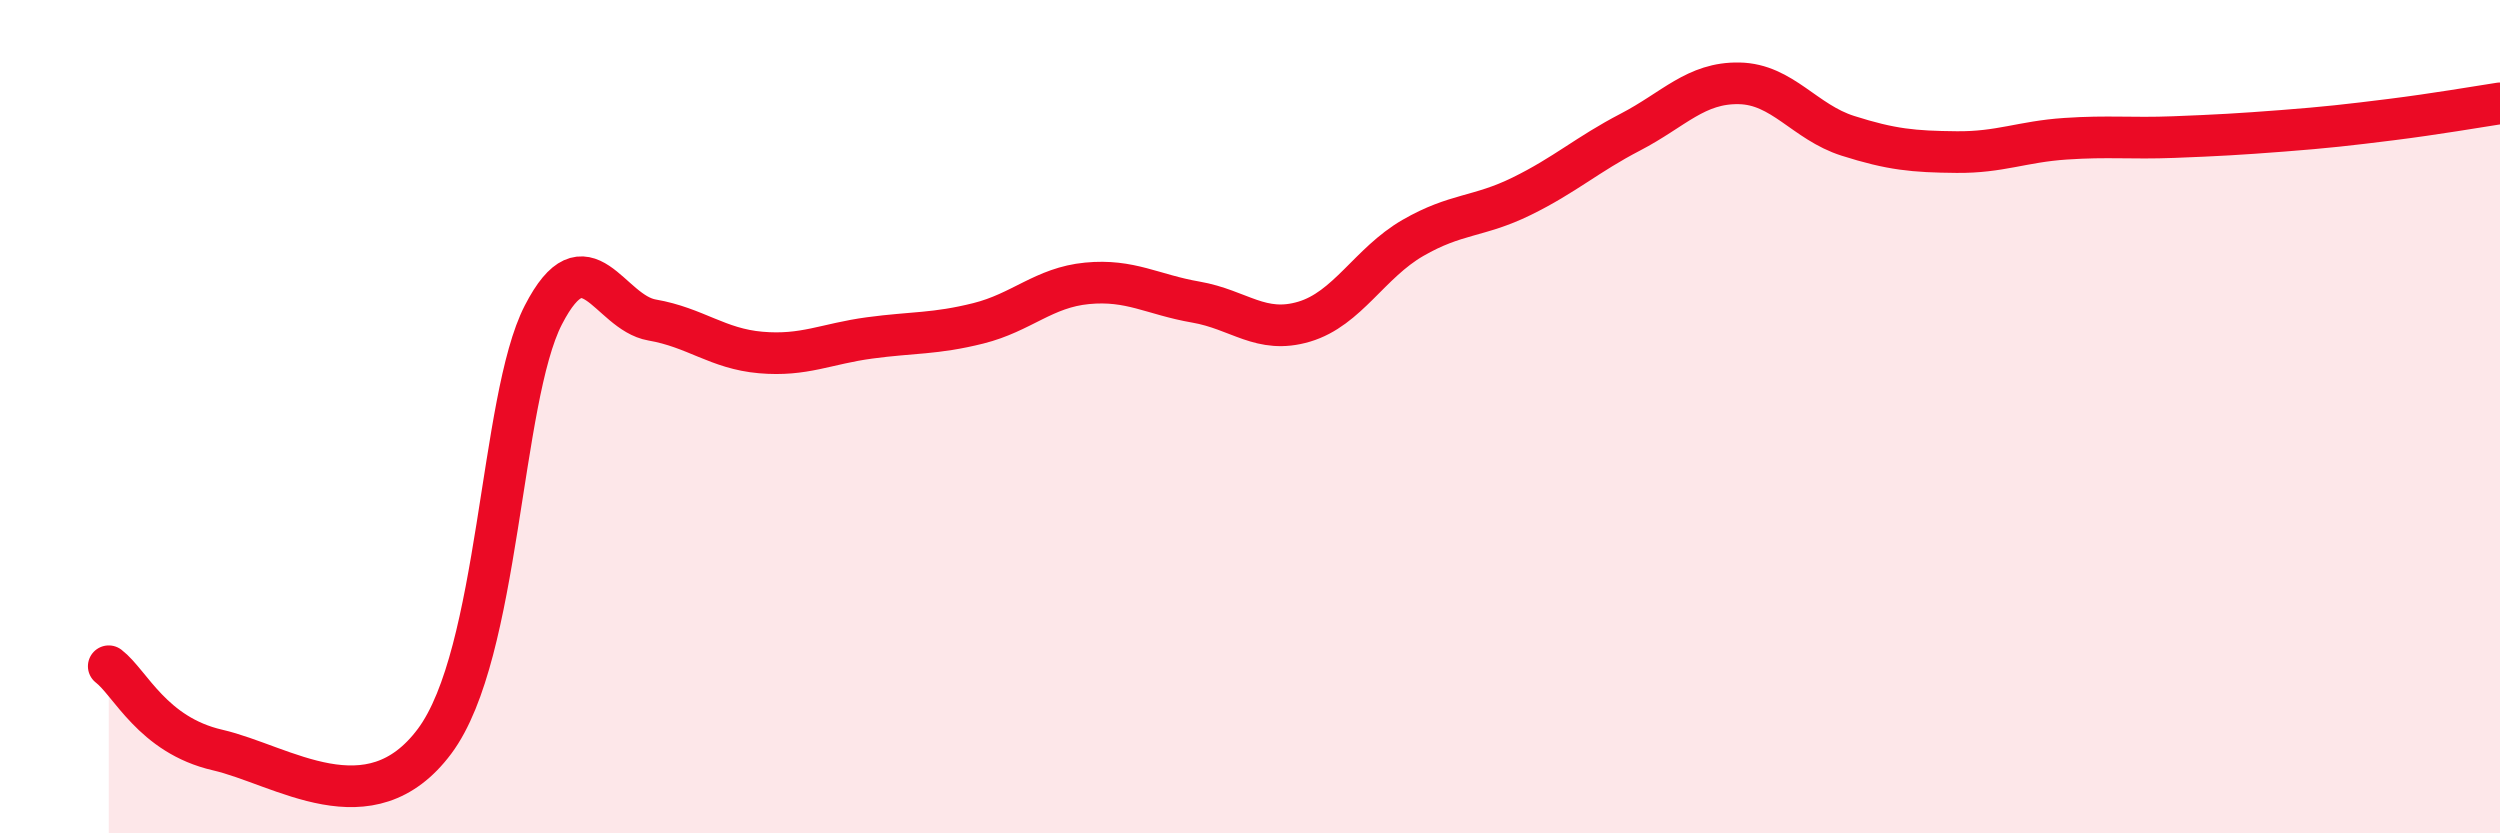
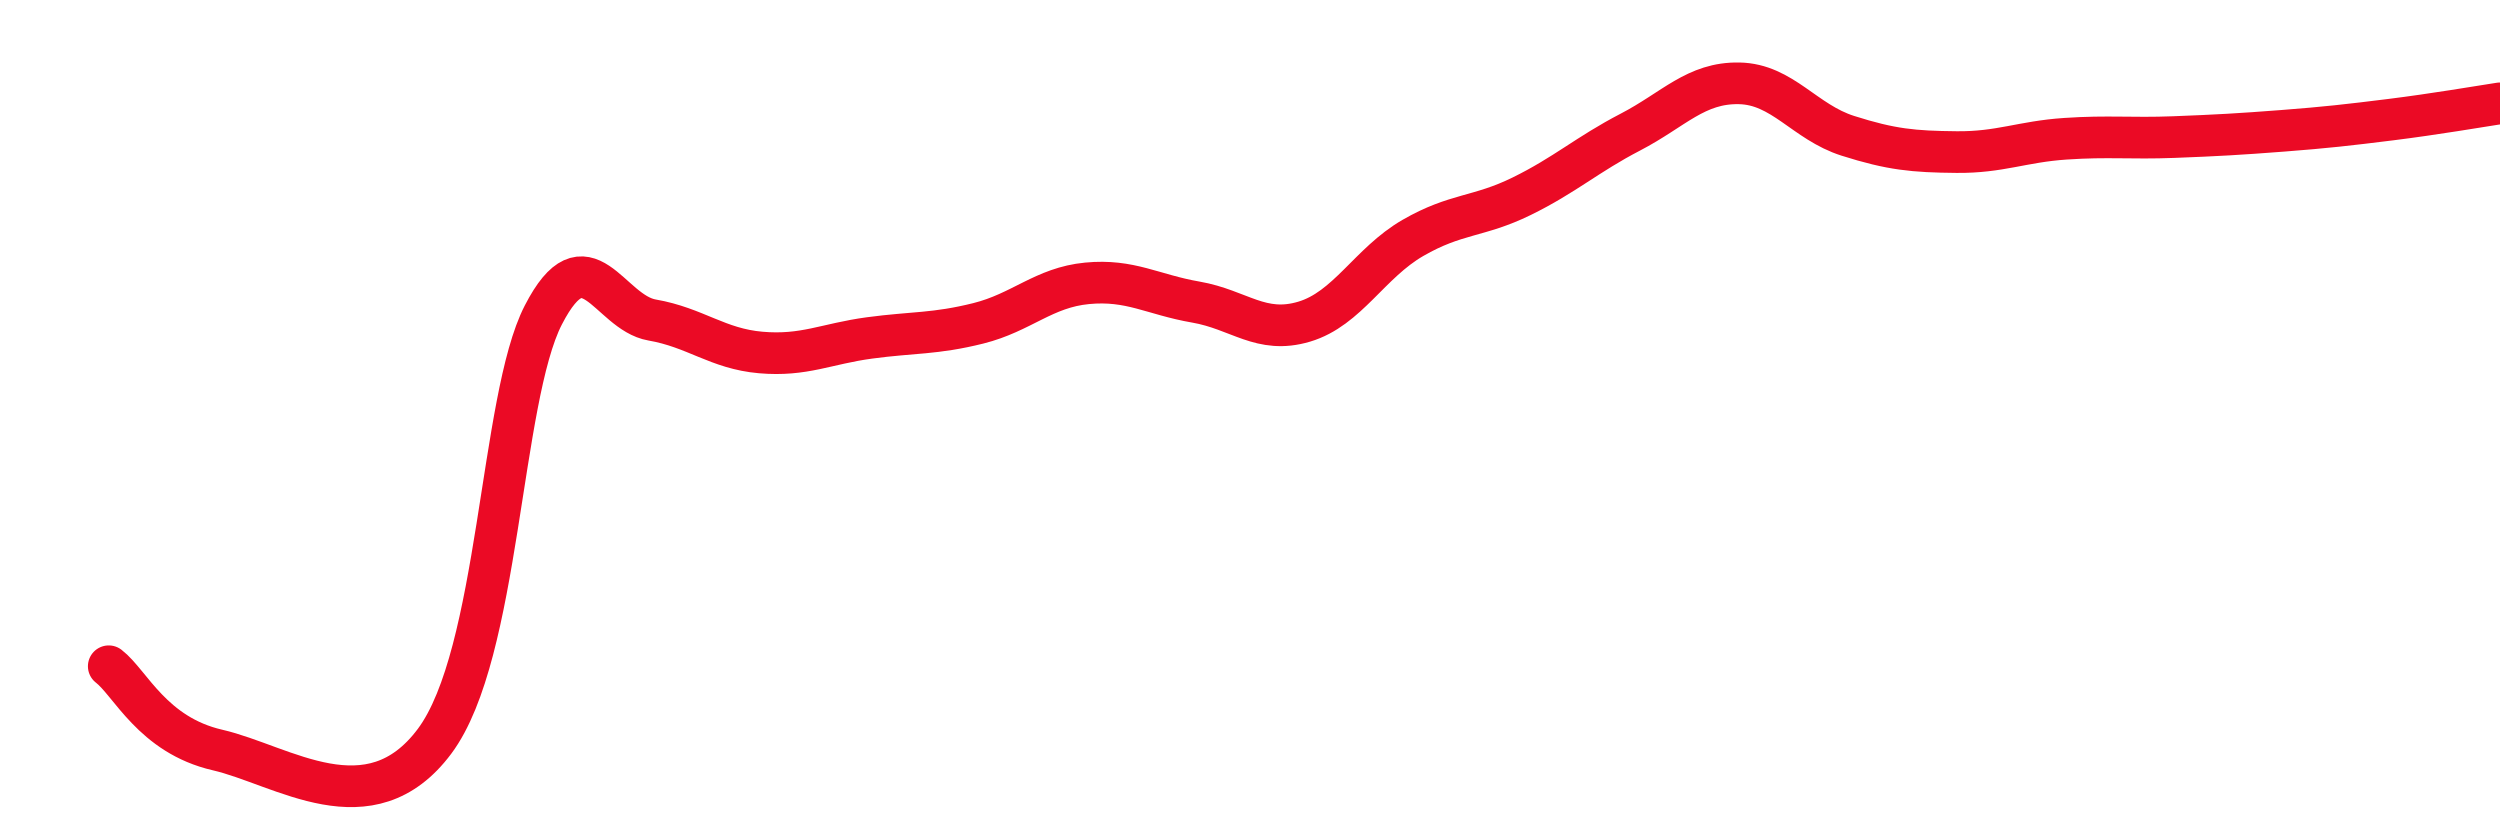
<svg xmlns="http://www.w3.org/2000/svg" width="60" height="20" viewBox="0 0 60 20">
-   <path d="M 2.61,15.99 C 3.13,16.39 3.66,17.64 5.22,18 C 6.78,18.36 8.87,19.88 10.43,17.79 C 11.99,15.7 12,9.58 13.04,7.56 C 14.08,5.54 14.61,7.5 15.65,7.68 C 16.69,7.86 17.22,8.37 18.26,8.46 C 19.3,8.55 19.83,8.25 20.87,8.11 C 21.91,7.97 22.44,8.02 23.48,7.76 C 24.52,7.5 25.05,6.9 26.09,6.8 C 27.13,6.7 27.66,7.07 28.7,7.25 C 29.74,7.43 30.26,8.03 31.3,7.72 C 32.34,7.41 32.87,6.31 33.91,5.71 C 34.95,5.11 35.48,5.22 36.52,4.71 C 37.56,4.2 38.09,3.71 39.13,3.17 C 40.17,2.63 40.7,1.98 41.74,2 C 42.78,2.02 43.31,2.93 44.35,3.26 C 45.39,3.59 45.92,3.64 46.96,3.65 C 48,3.66 48.53,3.4 49.57,3.33 C 50.61,3.26 51.13,3.33 52.17,3.29 C 53.21,3.25 53.74,3.22 54.78,3.14 C 55.82,3.06 56.35,3 57.39,2.87 C 58.43,2.74 59.48,2.56 60,2.48L60 20L2.61 20Z" fill="#EB0A25" opacity="0.1" stroke-linecap="round" stroke-linejoin="round" />
  <path d="M 2.61,15.99 C 3.13,16.39 3.66,17.64 5.22,18 C 6.78,18.36 8.87,19.88 10.43,17.79 C 11.99,15.7 12,9.58 13.04,7.56 C 14.08,5.54 14.61,7.5 15.65,7.68 C 16.69,7.86 17.22,8.37 18.26,8.46 C 19.3,8.55 19.83,8.25 20.87,8.11 C 21.91,7.97 22.44,8.02 23.48,7.76 C 24.52,7.5 25.05,6.9 26.09,6.8 C 27.13,6.7 27.66,7.07 28.7,7.25 C 29.74,7.43 30.26,8.03 31.3,7.72 C 32.34,7.41 32.87,6.31 33.91,5.71 C 34.95,5.11 35.48,5.22 36.52,4.71 C 37.56,4.2 38.09,3.71 39.13,3.17 C 40.17,2.63 40.7,1.98 41.74,2 C 42.78,2.02 43.31,2.93 44.35,3.26 C 45.39,3.59 45.92,3.64 46.96,3.65 C 48,3.66 48.53,3.4 49.57,3.33 C 50.61,3.26 51.13,3.33 52.17,3.29 C 53.21,3.25 53.74,3.22 54.78,3.14 C 55.82,3.06 56.35,3 57.39,2.87 C 58.43,2.74 59.48,2.56 60,2.48" stroke="#EB0A25" stroke-width="1" fill="none" stroke-linecap="round" stroke-linejoin="round" />
</svg>